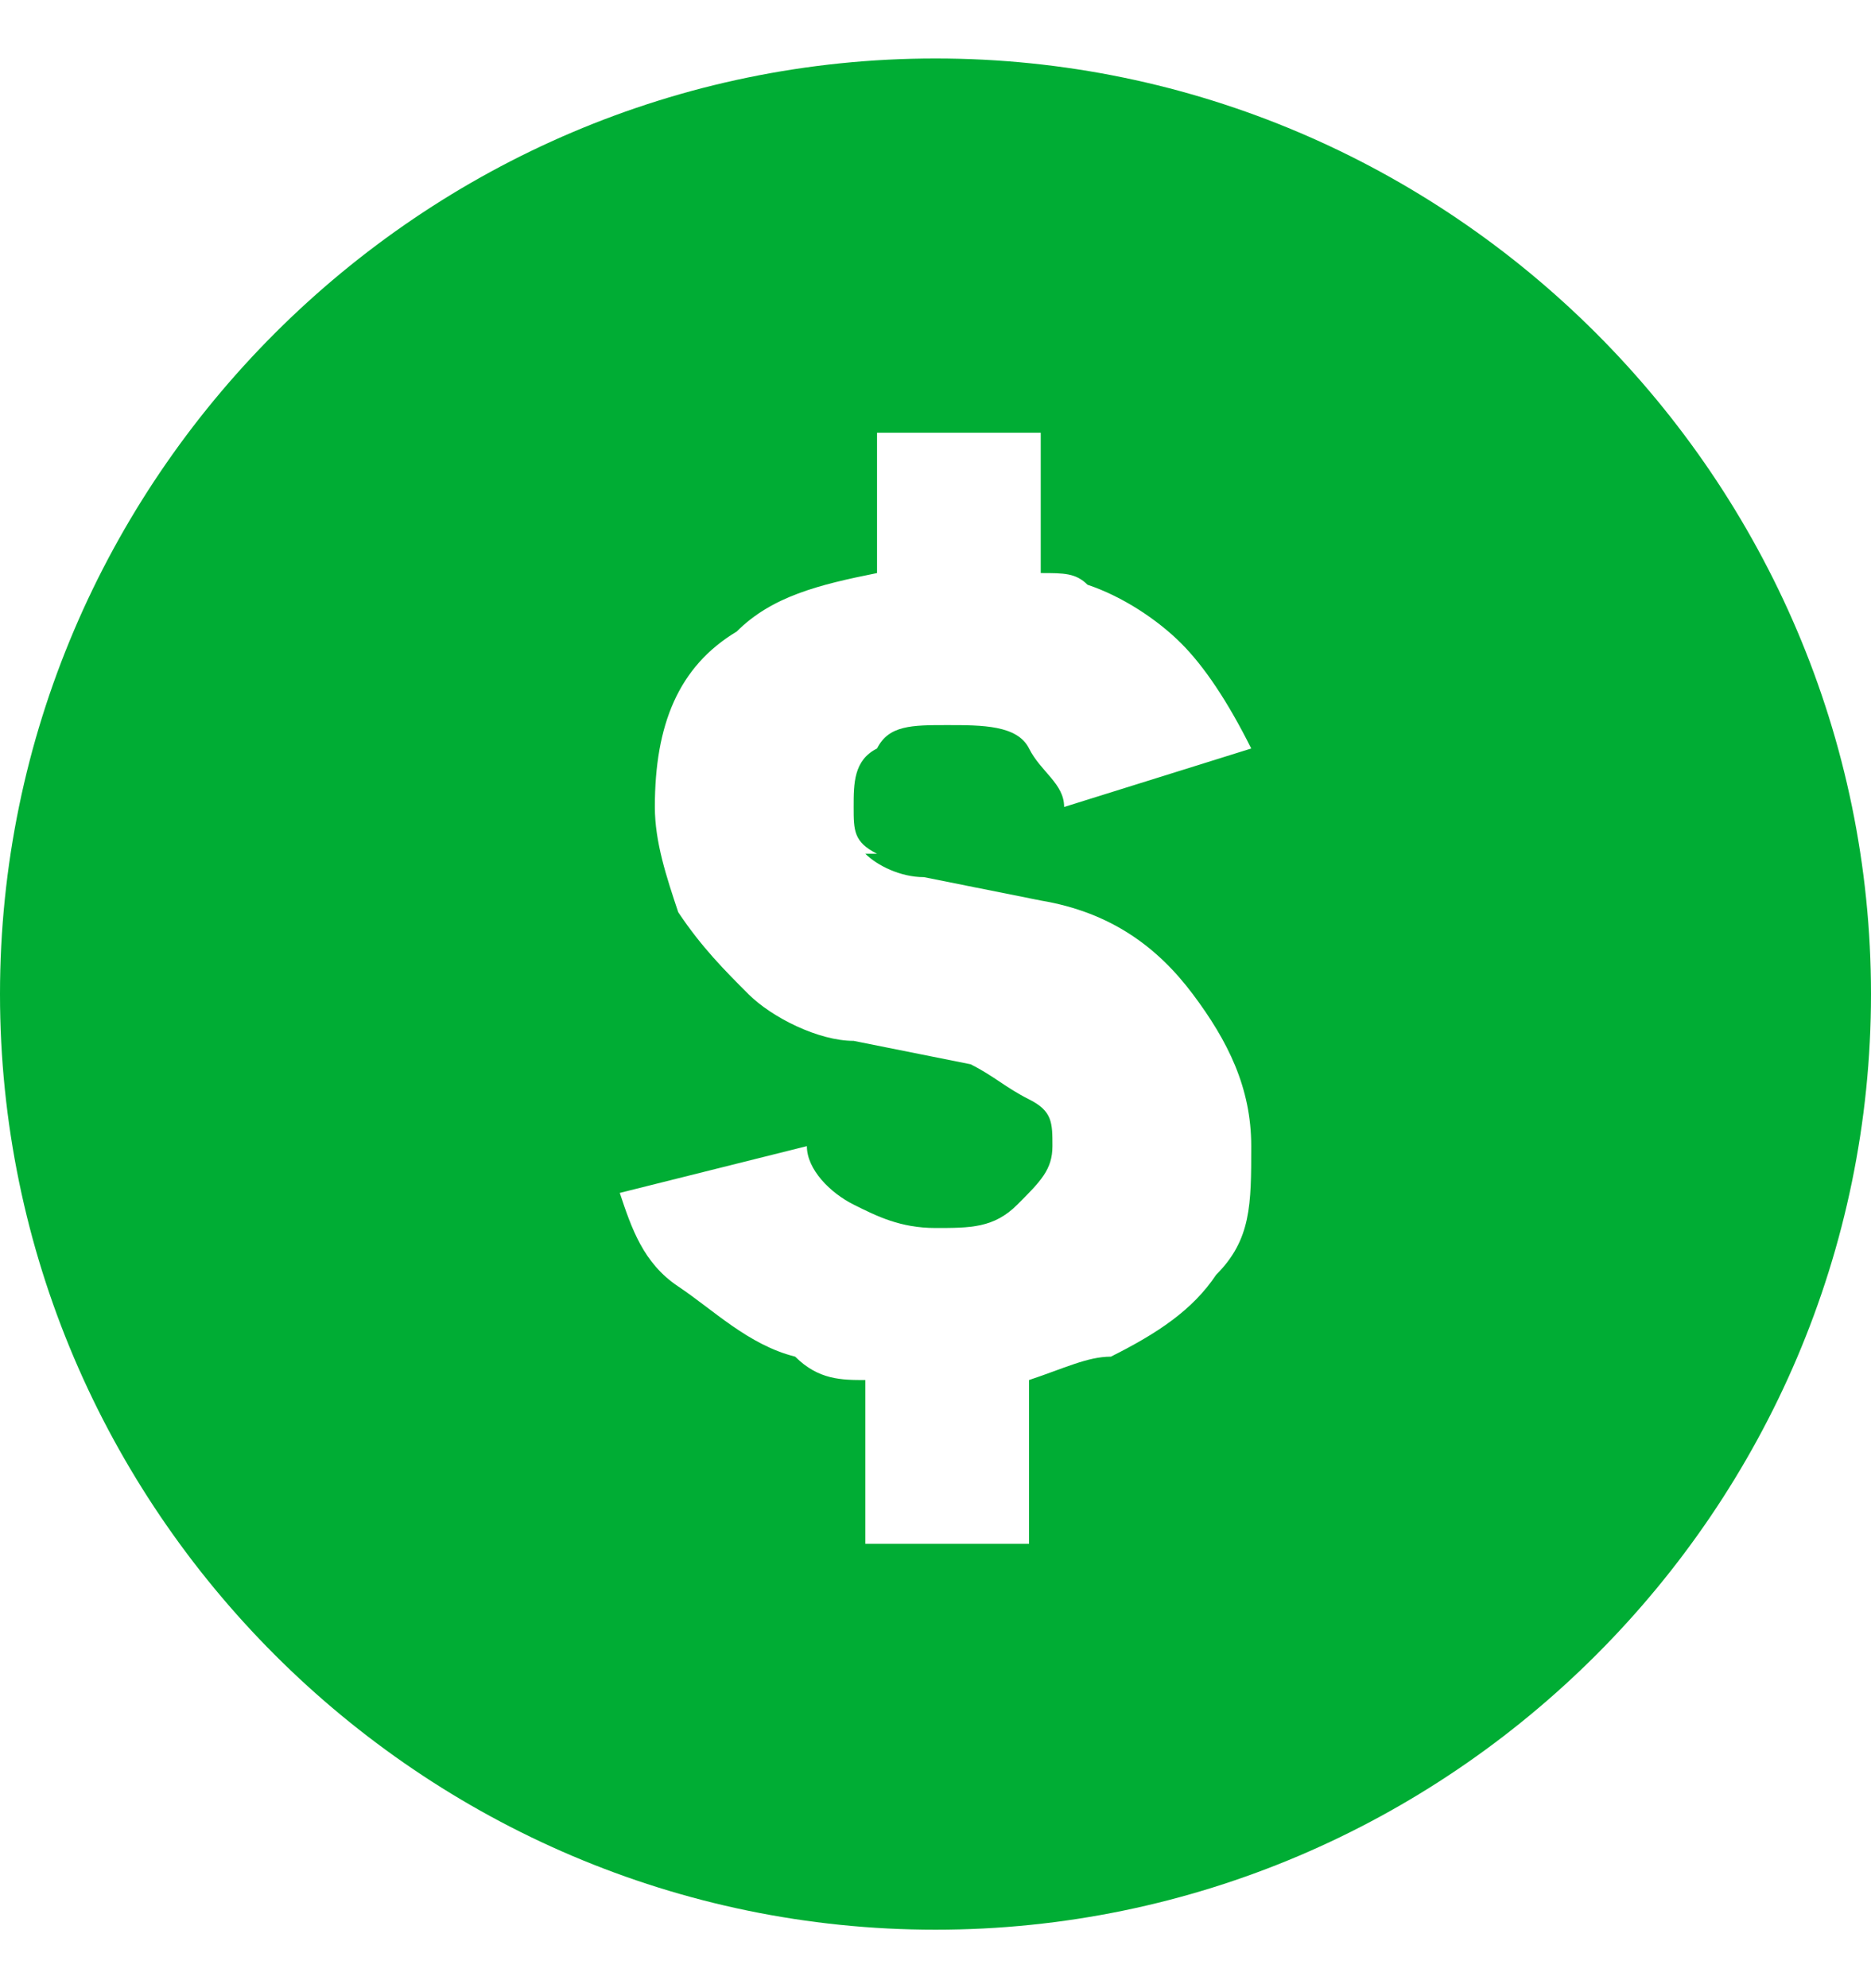
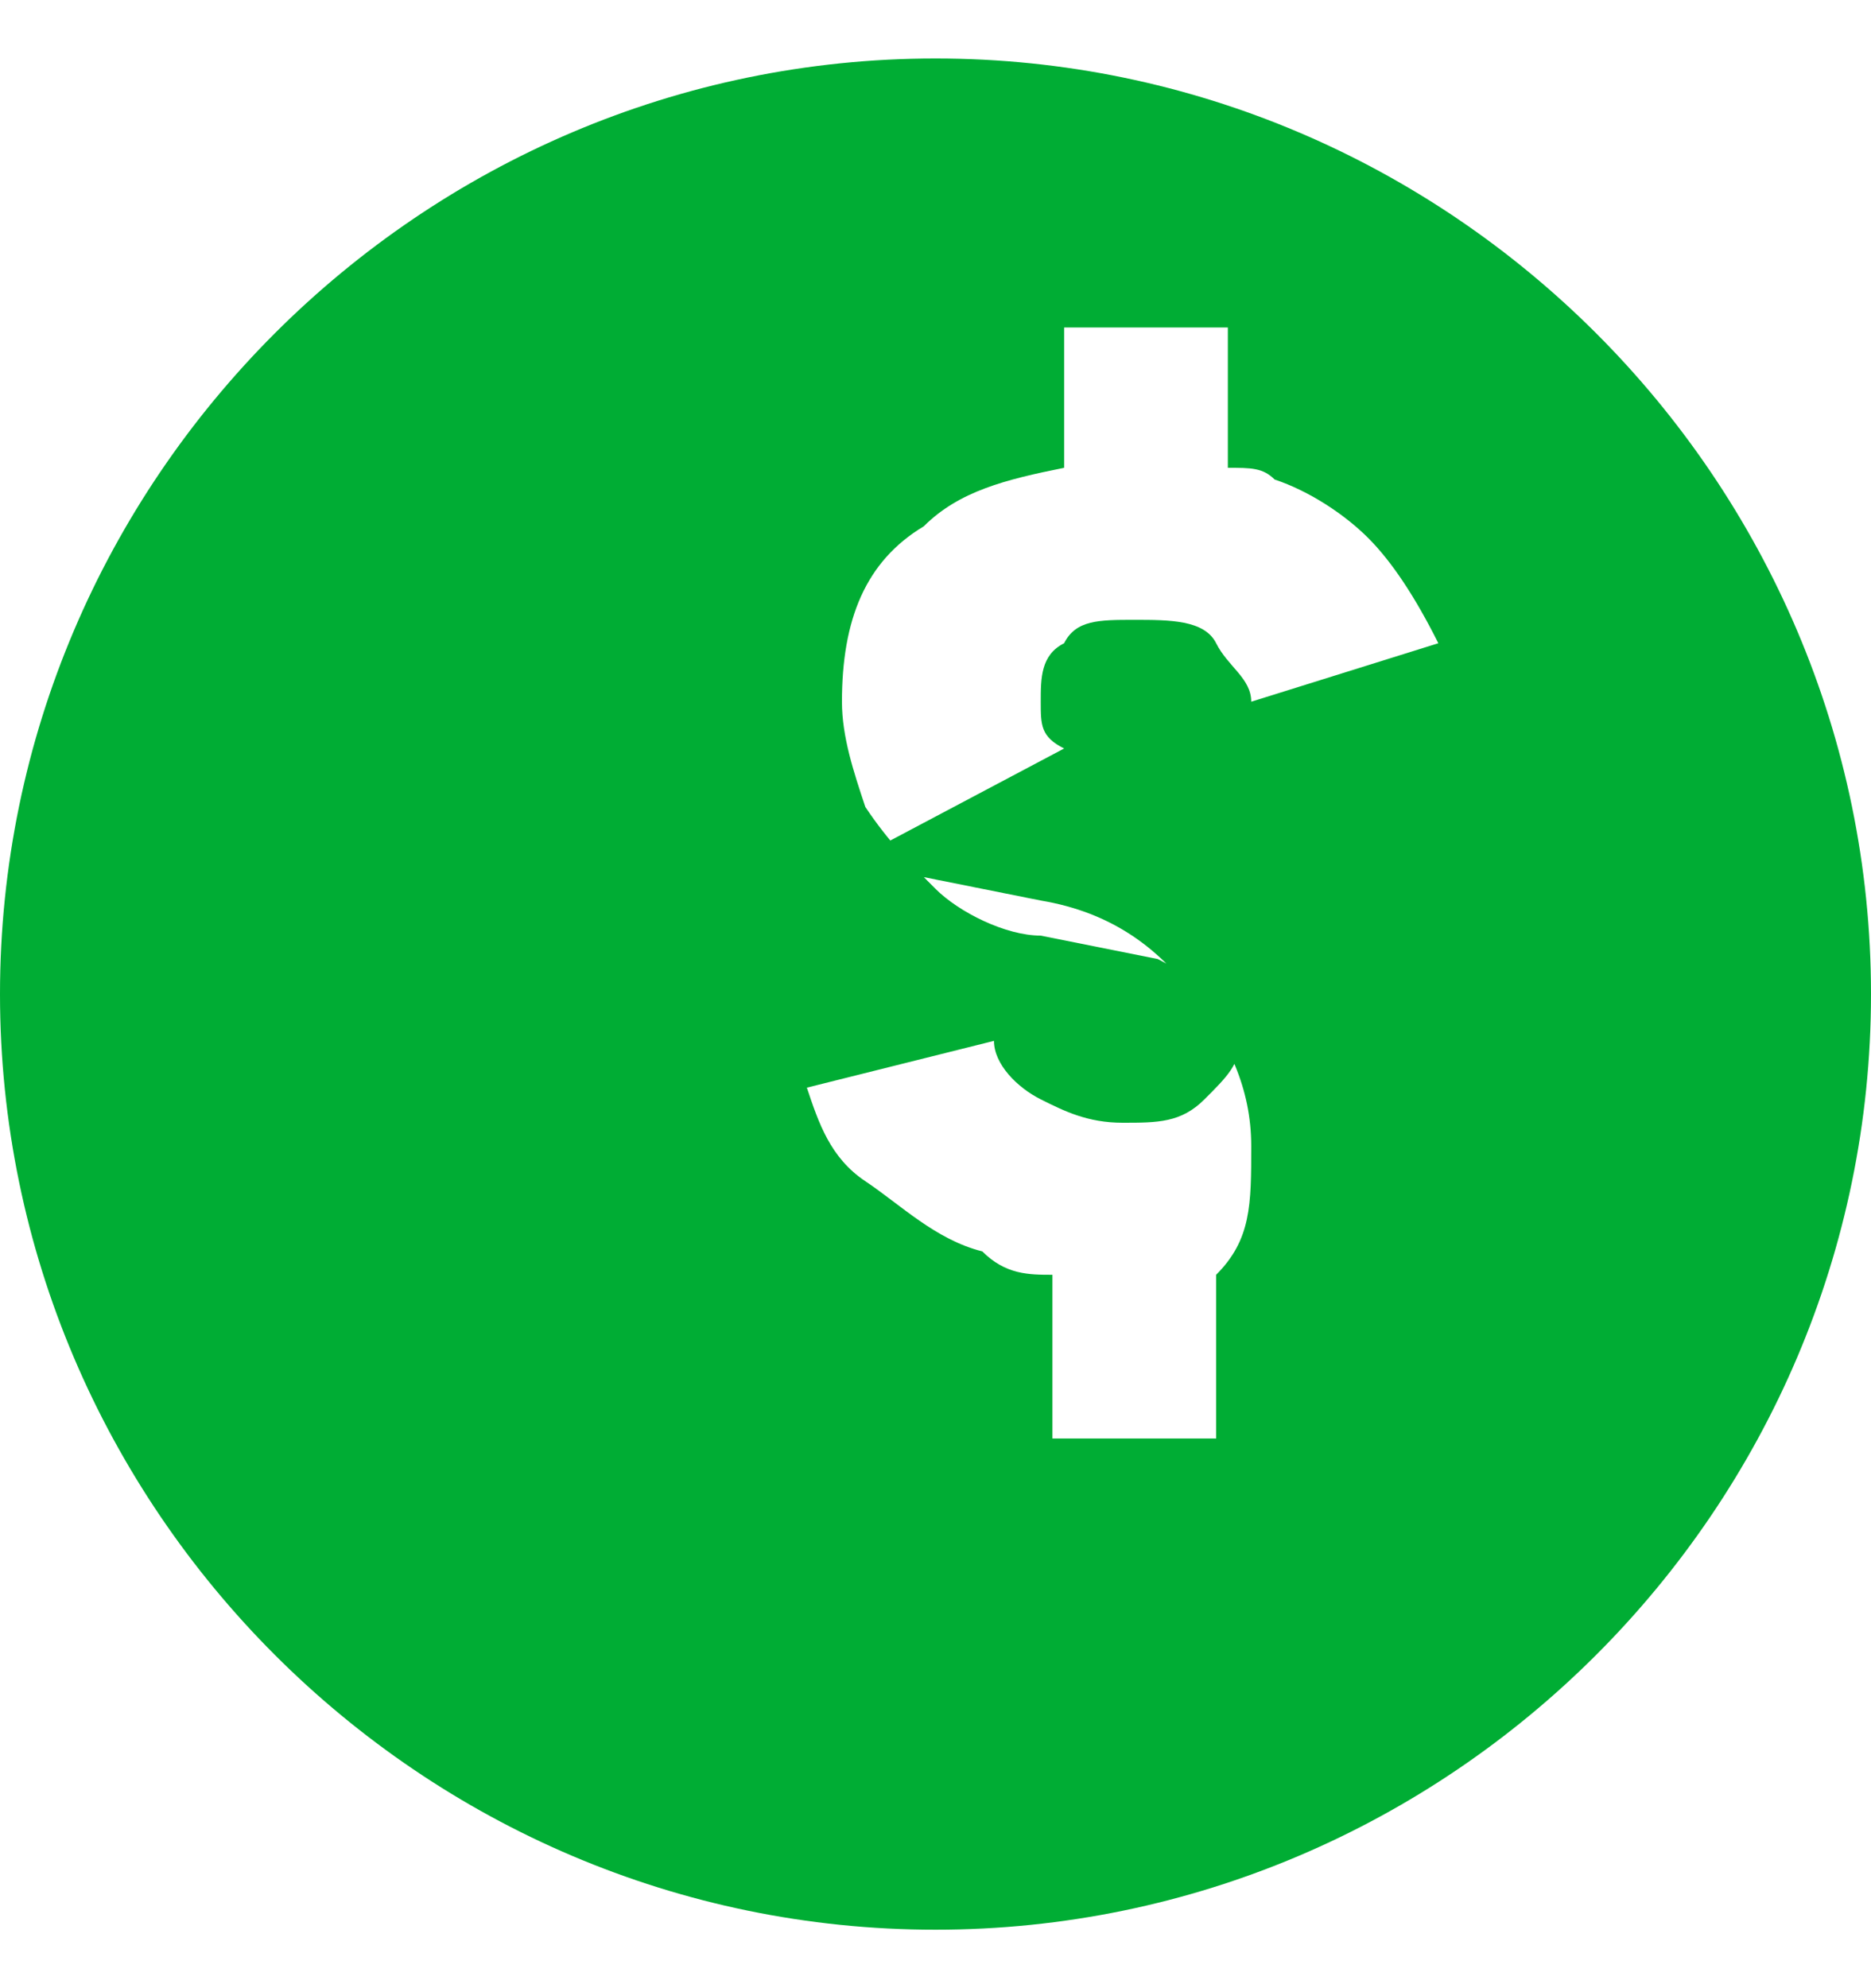
<svg xmlns="http://www.w3.org/2000/svg" id="Layer_1" version="1.1" viewBox="0 0 16 17">
  <defs>
    <style>
      .st0 {
        fill: #00ad34;
      }
    </style>
  </defs>
-   <path class="st0" d="M8,.5C3.6.5,0,4.1,0,8.5s3.6,8,8,8,8-3.6,8-8S12.4.5,8,.5ZM7.4,7.3c.1.1.3.2.5.2l1,.2c.6.1,1,.4,1.3.8.3.4.5.8.5,1.3s0,.8-.3,1.1c-.2.3-.5.5-.9.7-.2,0-.4.1-.7.2v1.4h-1.4v-1.4c-.2,0-.4,0-.6-.2-.4-.1-.7-.4-1-.6s-.4-.5-.5-.8l1.6-.4c0,.2.2.4.4.5.2.1.4.2.7.2.3,0,.5,0,.7-.2s.3-.3.3-.5,0-.3-.2-.4-.3-.2-.5-.3l-1-.2c-.3,0-.7-.2-.9-.4s-.4-.4-.6-.7c-.1-.3-.2-.6-.2-.9,0-.7.2-1.2.7-1.5.3-.3.7-.4,1.2-.5v-1.2h1.4v1.2c.2,0,.3,0,.4.1.3.1.6.3.8.5.2.2.4.5.6.9l-1.6.5c0-.2-.2-.3-.3-.5s-.4-.2-.7-.2-.5,0-.6.2c-.2.1-.2.3-.2.5s0,.3.2.4h0Z" />
+   <path class="st0" d="M8,.5C3.6.5,0,4.1,0,8.5s3.6,8,8,8,8-3.6,8-8S12.4.5,8,.5ZM7.4,7.3c.1.1.3.2.5.2l1,.2c.6.1,1,.4,1.3.8.3.4.5.8.5,1.3s0,.8-.3,1.1v1.4h-1.4v-1.4c-.2,0-.4,0-.6-.2-.4-.1-.7-.4-1-.6s-.4-.5-.5-.8l1.6-.4c0,.2.2.4.4.5.2.1.4.2.7.2.3,0,.5,0,.7-.2s.3-.3.3-.5,0-.3-.2-.4-.3-.2-.5-.3l-1-.2c-.3,0-.7-.2-.9-.4s-.4-.4-.6-.7c-.1-.3-.2-.6-.2-.9,0-.7.2-1.2.7-1.5.3-.3.7-.4,1.2-.5v-1.2h1.4v1.2c.2,0,.3,0,.4.1.3.1.6.3.8.5.2.2.4.5.6.9l-1.6.5c0-.2-.2-.3-.3-.5s-.4-.2-.7-.2-.5,0-.6.2c-.2.1-.2.3-.2.5s0,.3.2.4h0Z" />
</svg>